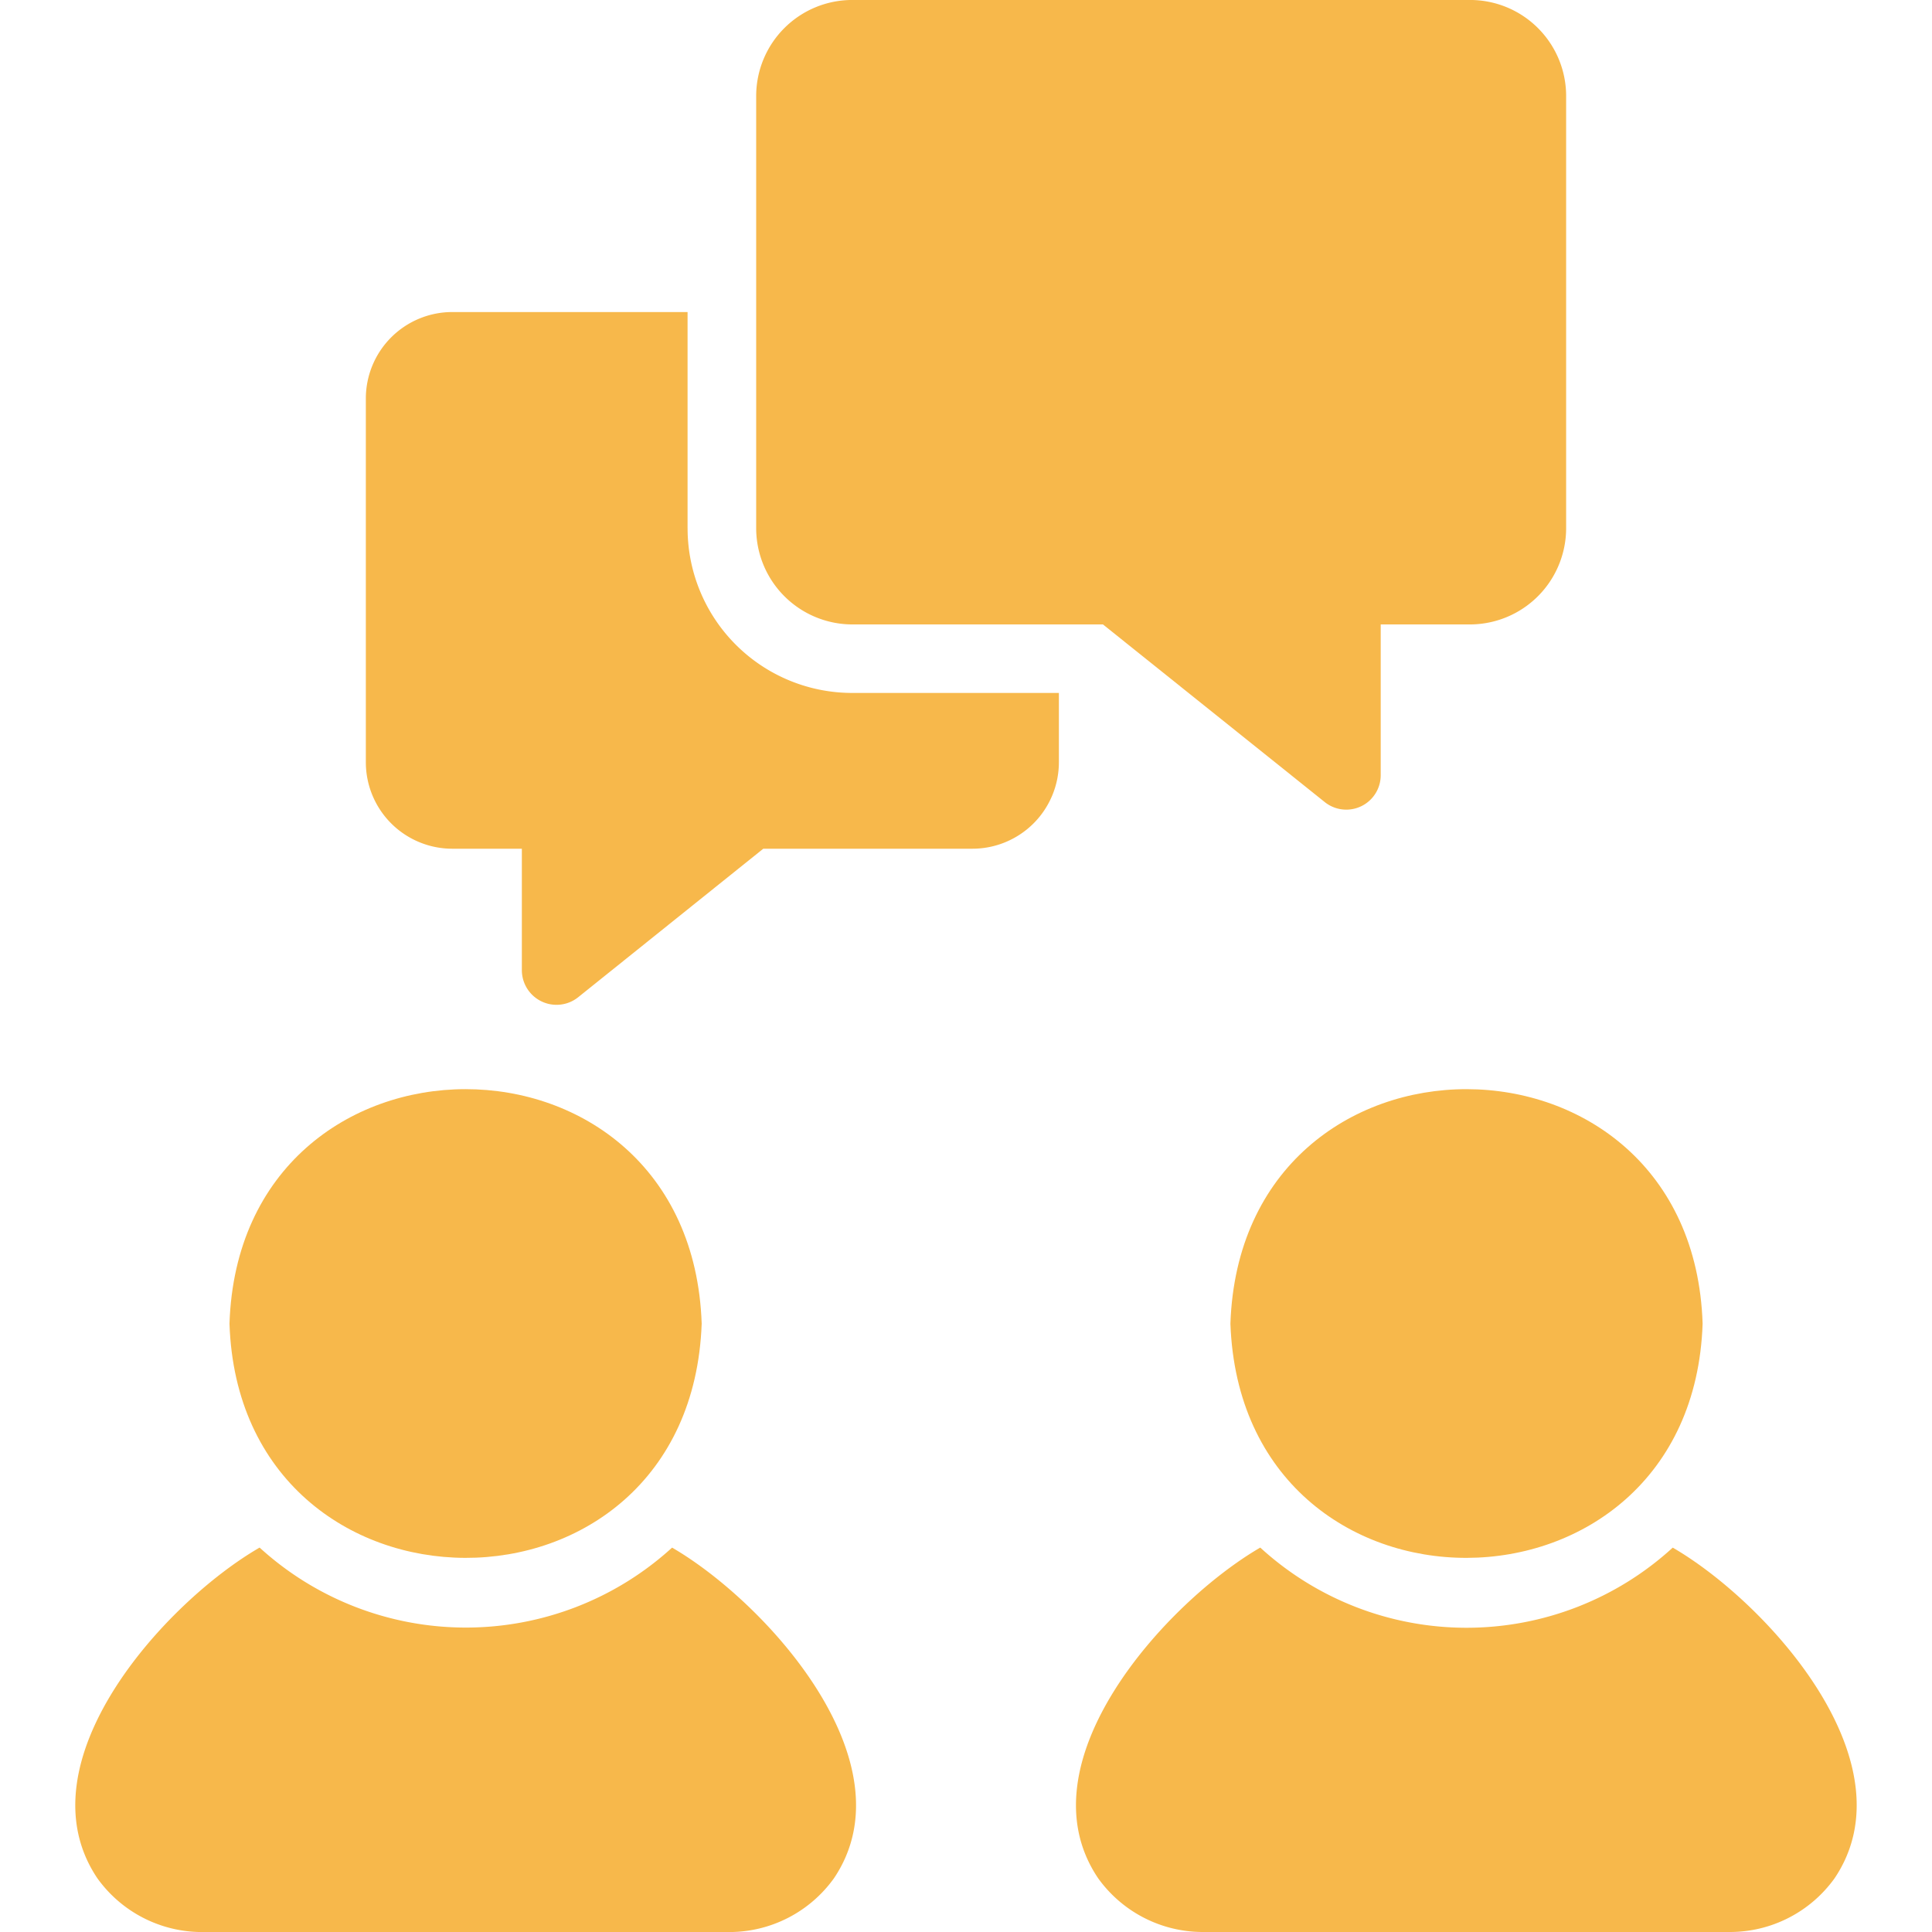
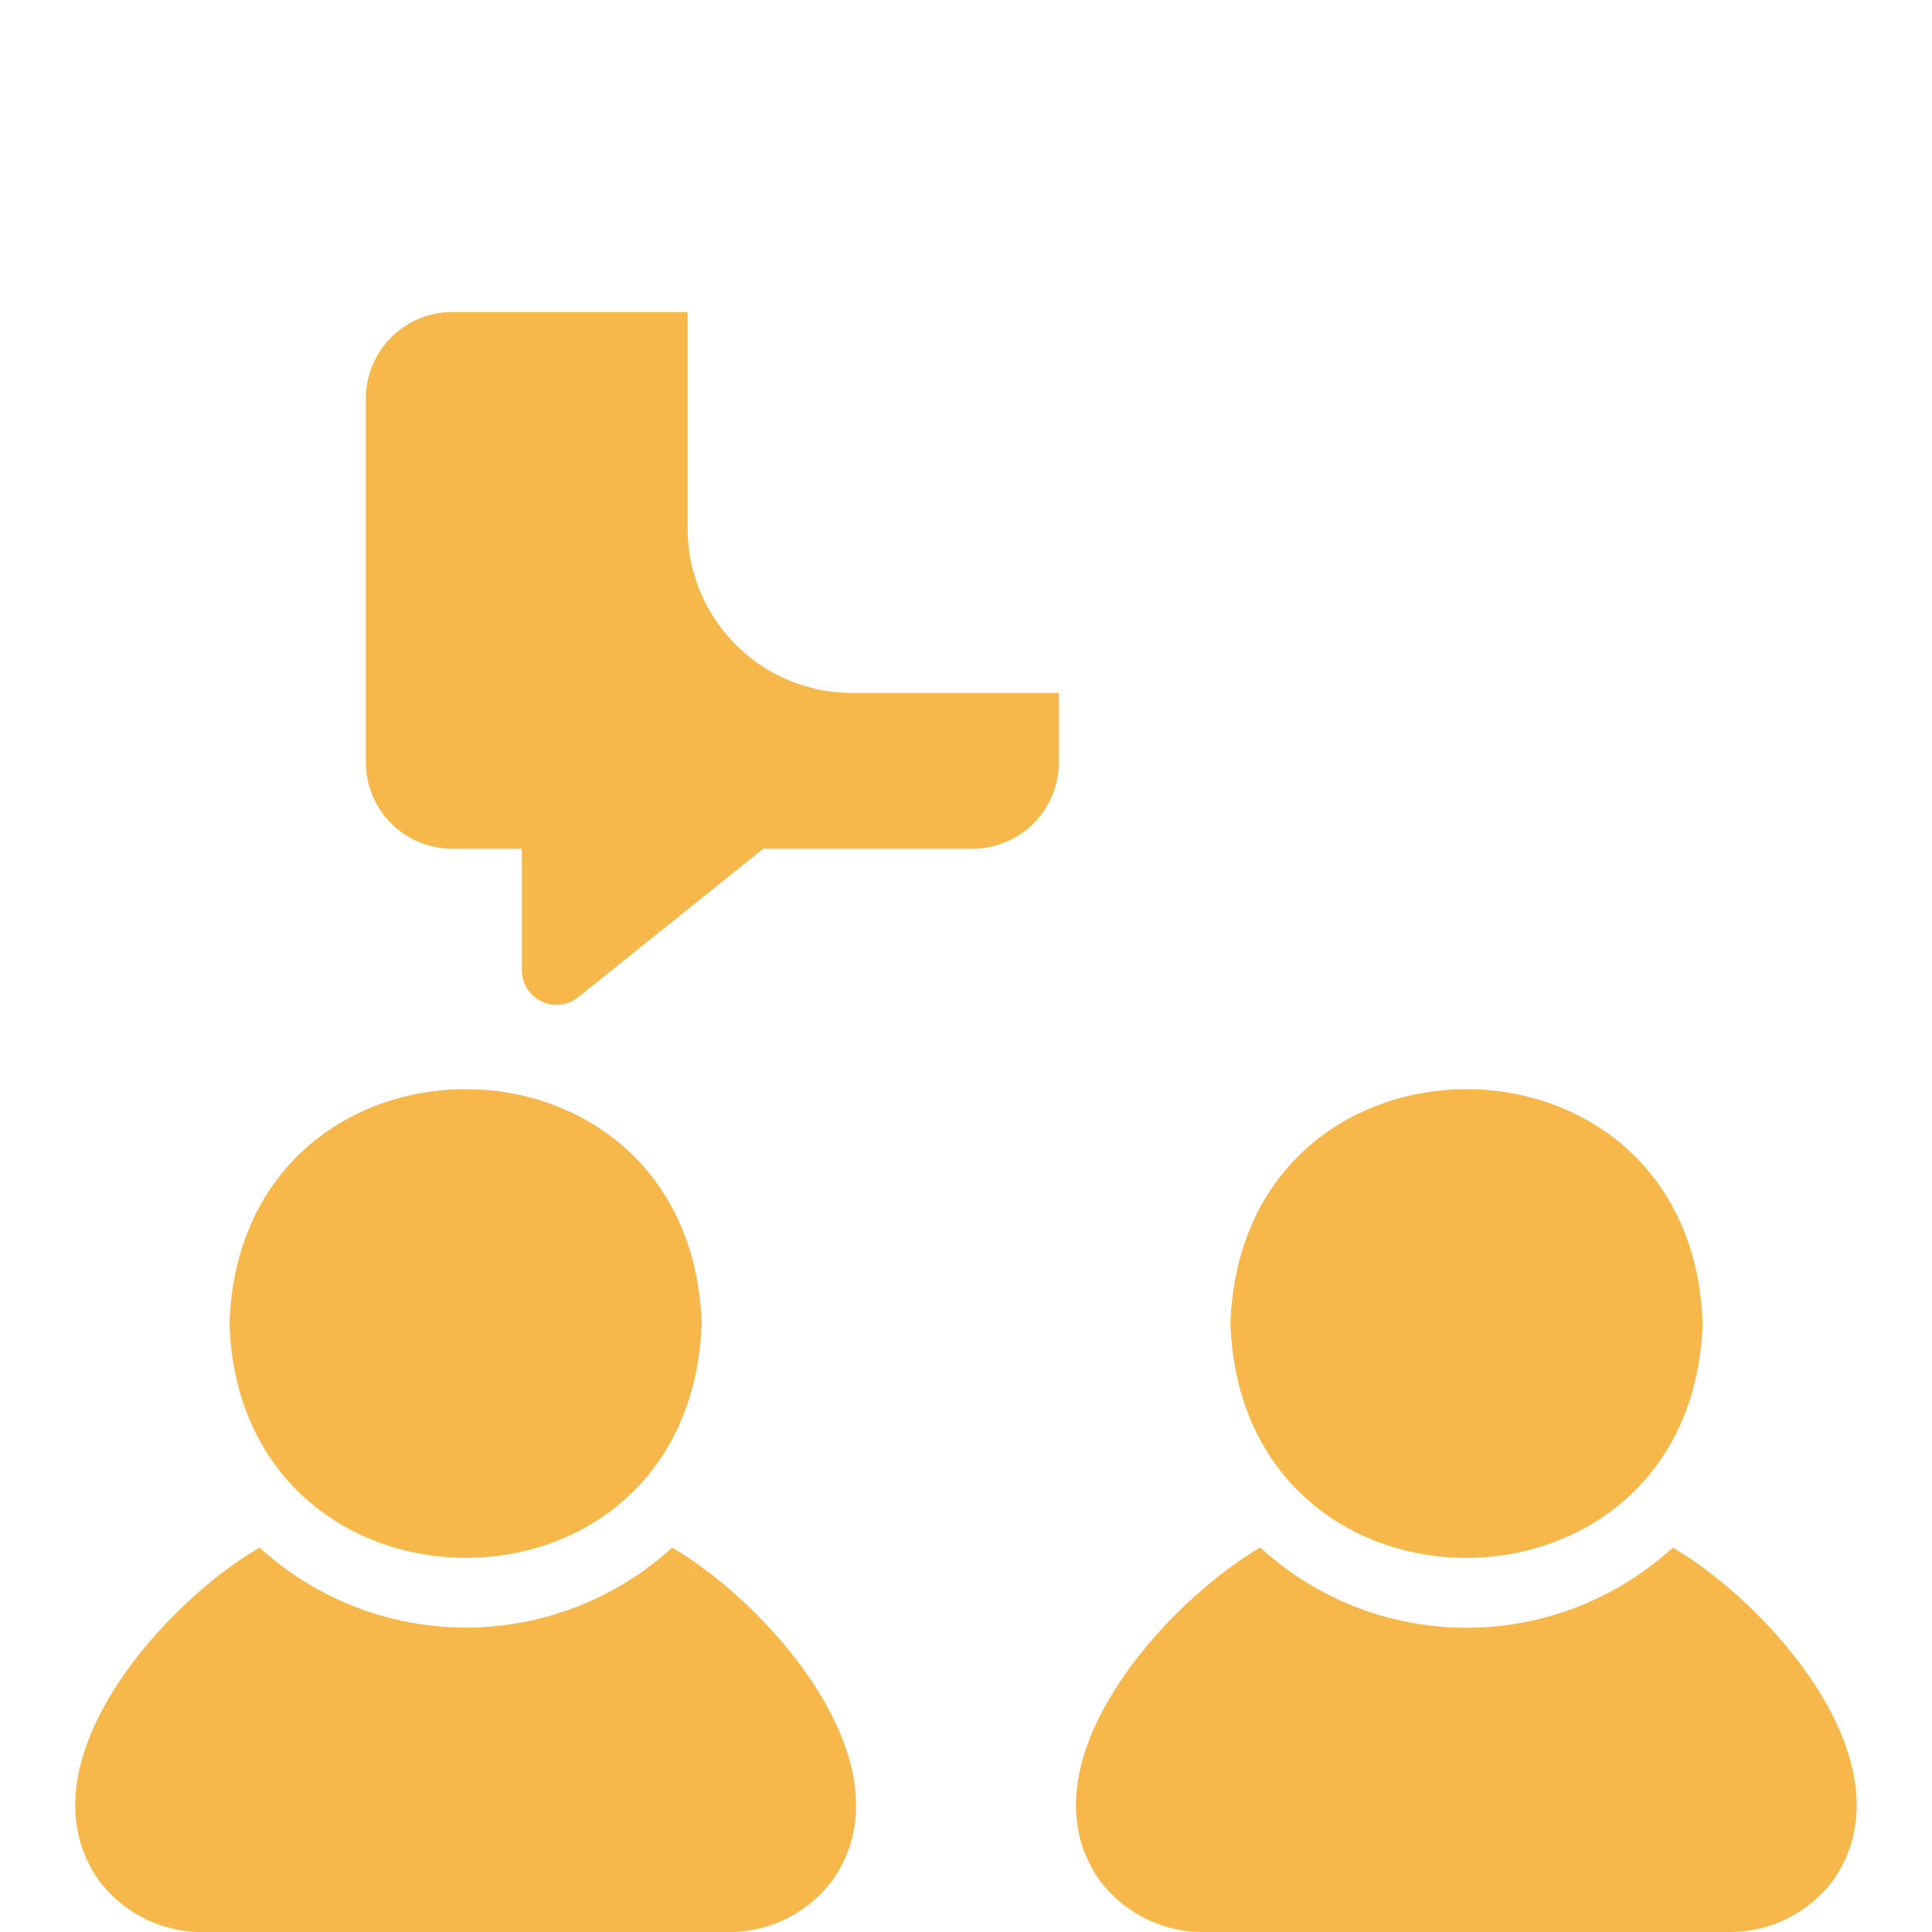
<svg xmlns="http://www.w3.org/2000/svg" width="78" height="78" viewBox="0 0 78 78">
  <defs>
    <clipPath id="clip-path">
      <rect id="Rectangle_20380" data-name="Rectangle 20380" width="78" height="78" rx="5" transform="translate(1426 1094)" fill="#f7b84b" />
    </clipPath>
  </defs>
  <g id="Mask_Group_431" data-name="Mask Group 431" transform="translate(-1426 -1094)" clip-path="url(#clip-path)">
    <g id="conversation" transform="translate(1420.429 1088.428)">
      <path id="Path_37036" data-name="Path 37036" d="M32.707,68.052a12.352,12.352,0,0,1-16.655,0C12.23,70.261,6.364,76.726,9.5,81.4a5.2,5.2,0,0,0,4.223,2.174H35.019A5.2,5.2,0,0,0,39.242,81.4c3.136-4.665-2.733-11.137-6.535-13.346Z" fill="#f7b84b" />
      <path id="Path_37037" data-name="Path 37037" d="M33.9,59.011c-.433-12.637-18.647-12.608-19.064,0C15.253,71.564,33.438,71.675,33.9,59.011Z" fill="#f7b84b" />
      <path id="Path_37038" data-name="Path 37038" d="M55.246,59.011c.456,12.656,18.641,12.561,19.064,0C73.9,46.409,55.682,46.369,55.246,59.011Z" fill="#f7b84b" />
      <path id="Path_37039" data-name="Path 37039" d="M73.106,68.052a12.33,12.33,0,0,1-16.655,0c-3.8,2.209-9.694,8.676-6.548,13.346a5.2,5.2,0,0,0,4.223,2.174H75.418A5.2,5.2,0,0,0,79.64,81.4c3.136-4.671-2.722-11.133-6.535-13.346Z" fill="#f7b84b" />
-       <path id="Path_37040" data-name="Path 37040" d="M39.976,30.782H50.1l8.971,7.185a1.39,1.39,0,0,0,2.243-1.08V30.782h3.613A3.888,3.888,0,0,0,68.8,26.906V9.448a3.879,3.879,0,0,0-3.876-3.877H39.976A3.879,3.879,0,0,0,36.1,9.448V26.906a3.888,3.888,0,0,0,3.876,3.876Z" fill="#f7b84b" />
      <path id="Path_37041" data-name="Path 37041" d="M33.33,26.906V18.17h-9.5a3.492,3.492,0,0,0-3.489,3.489V36.348a3.492,3.492,0,0,0,3.489,3.489h2.81v4.929a1.4,1.4,0,0,0,2.257,1.08l7.49-6.009h8.445a3.492,3.492,0,0,0,3.489-3.489v-2.8H39.976a6.647,6.647,0,0,1-6.645-6.645Z" fill="#f7b84b" />
    </g>
  </g>
</svg>